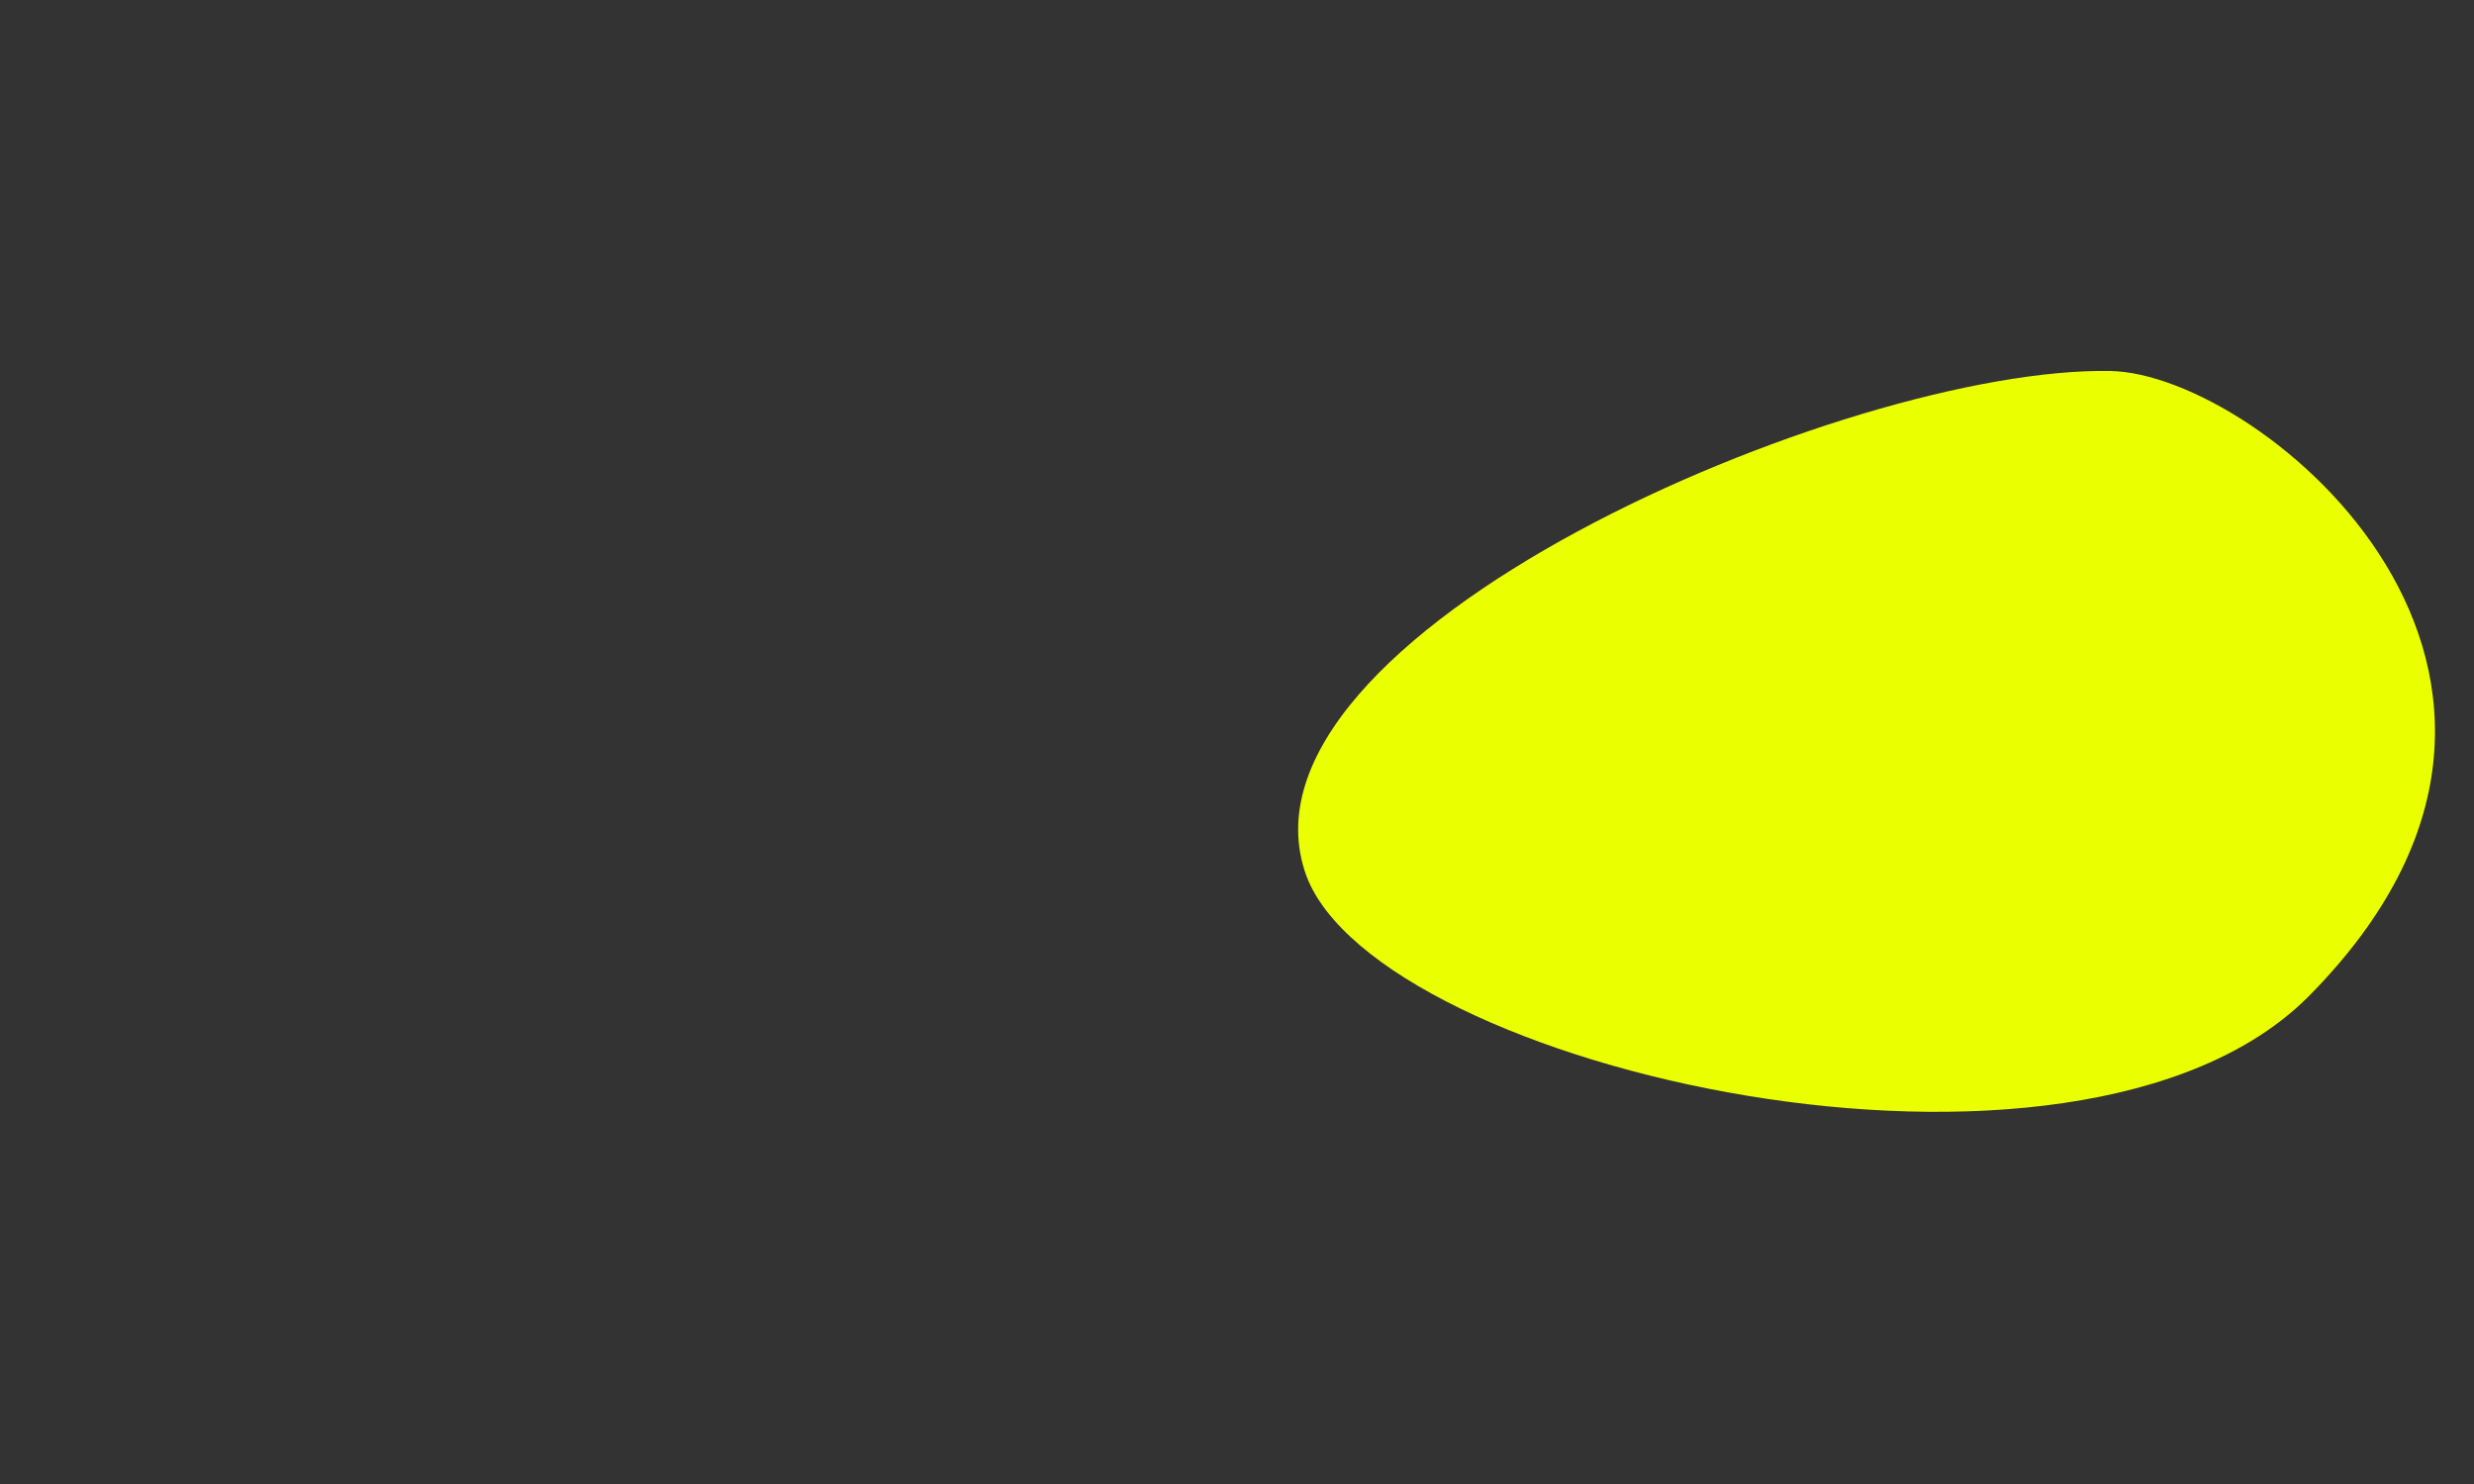
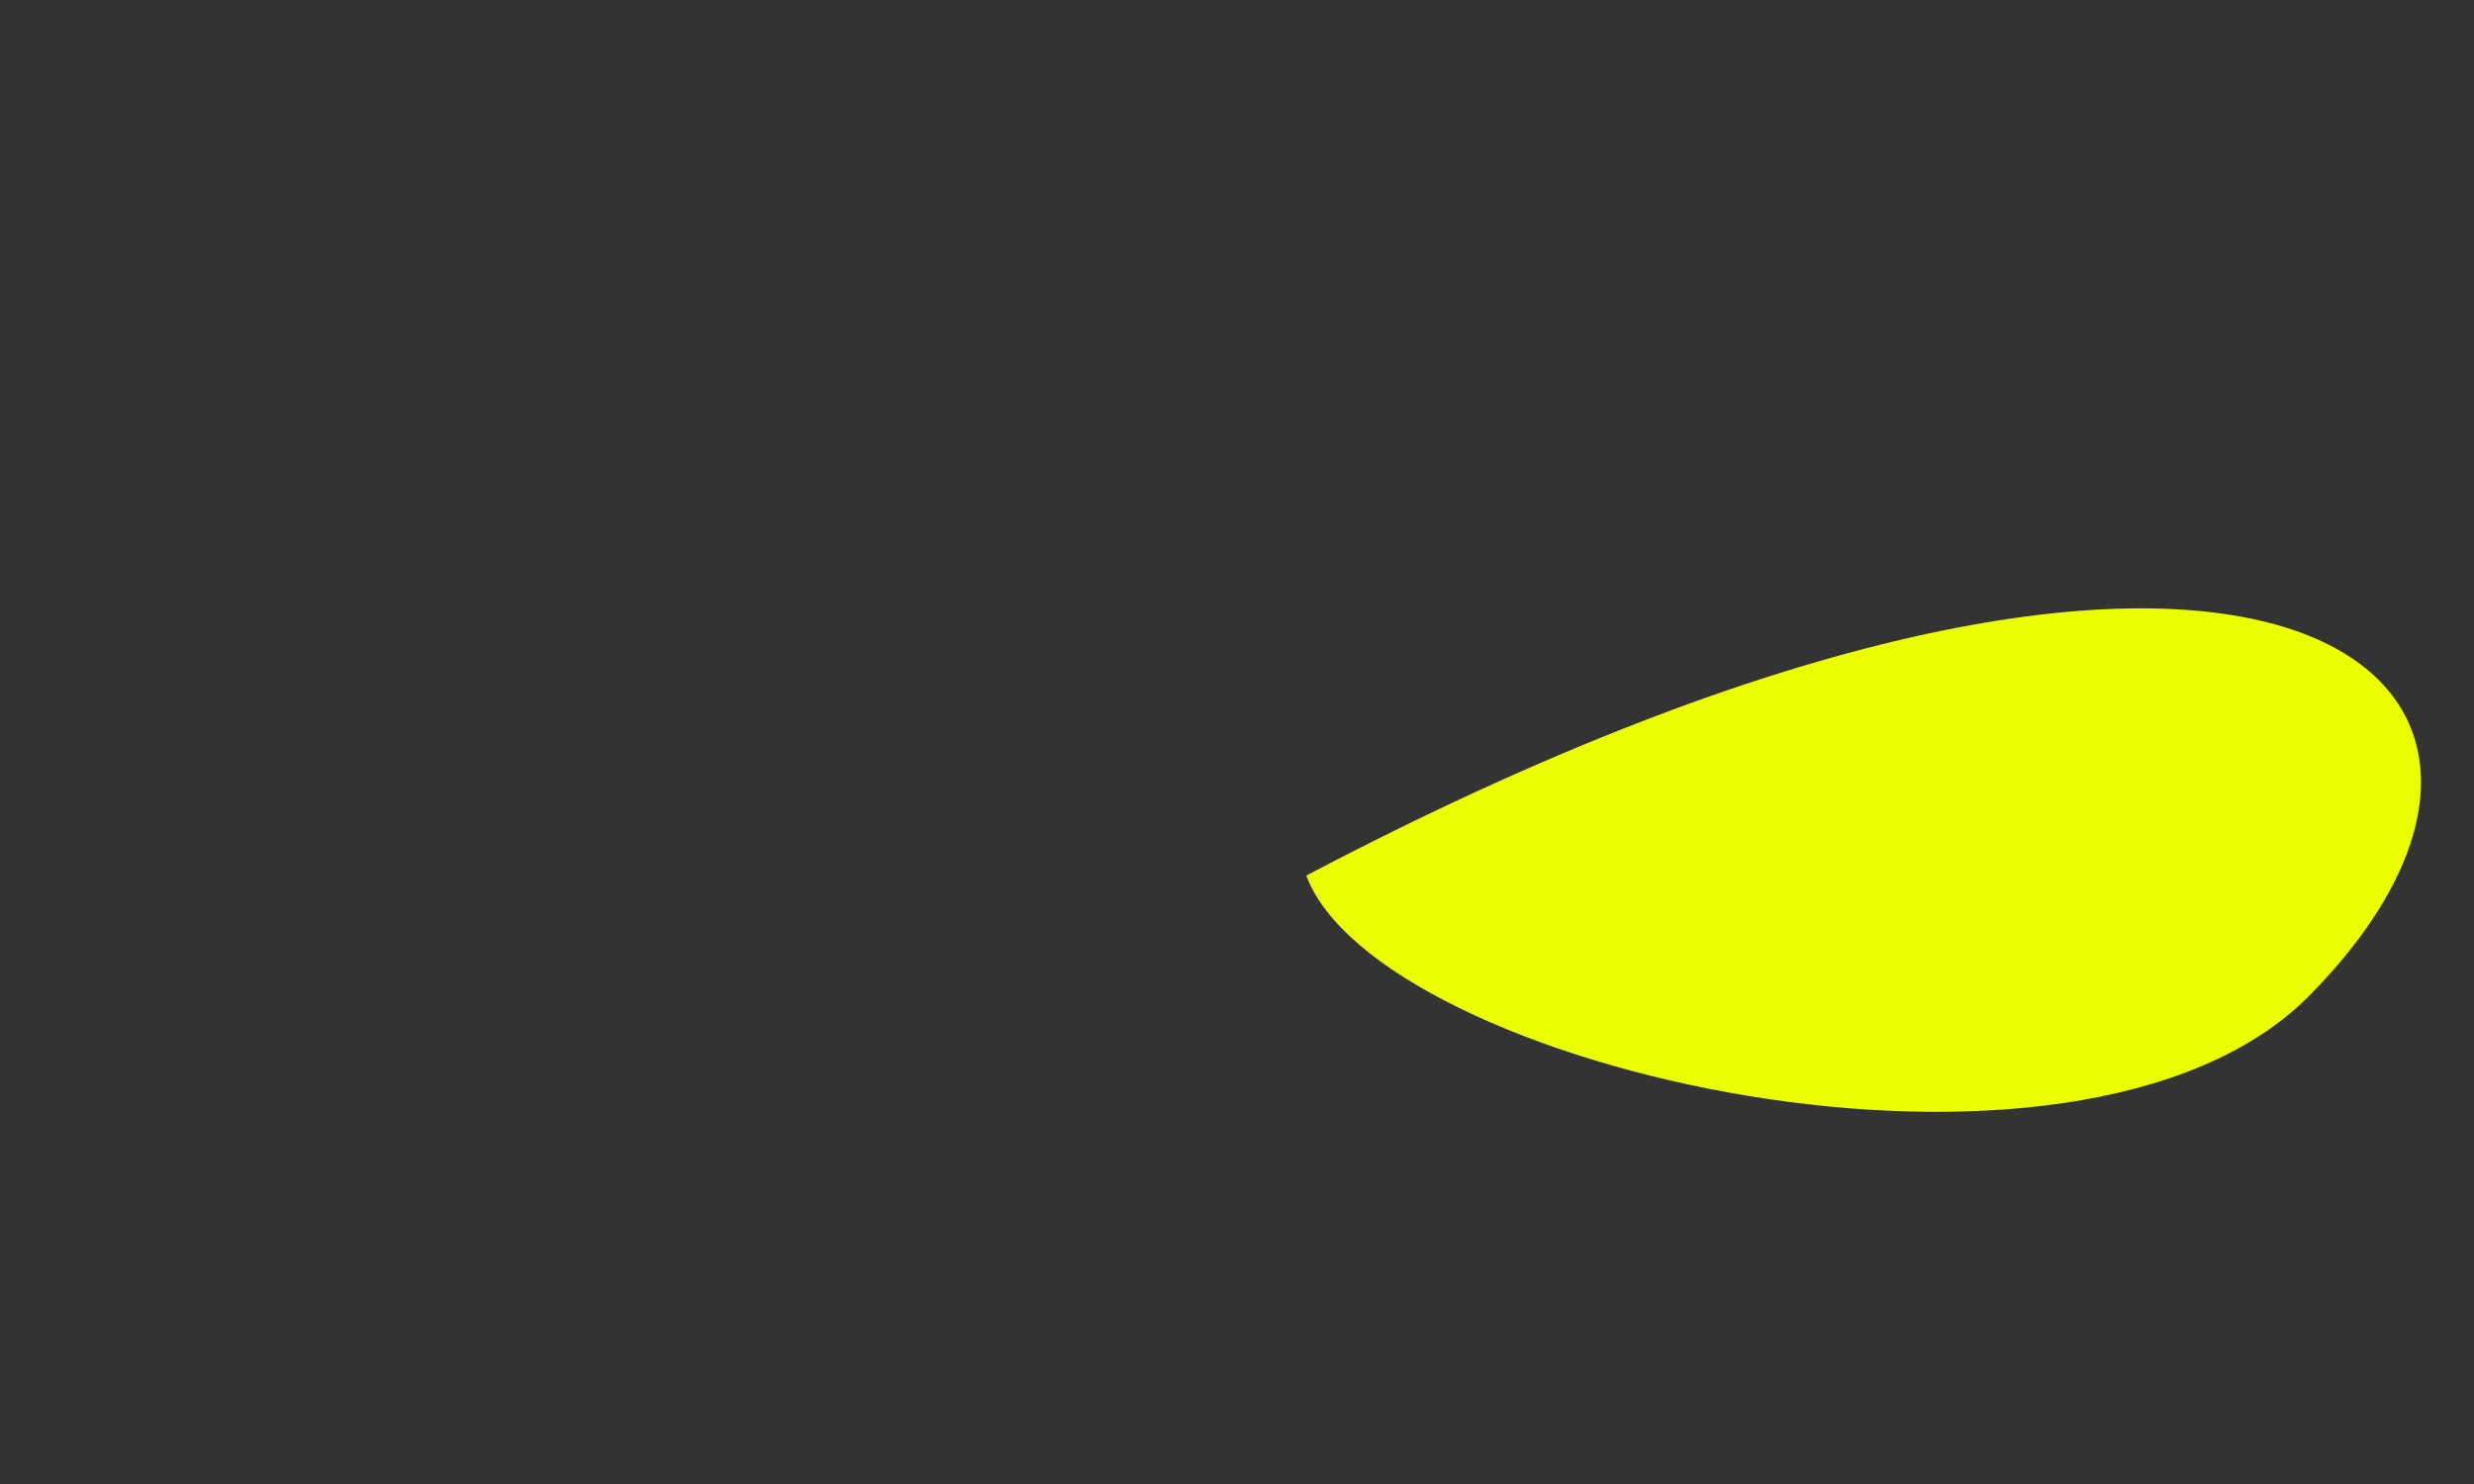
<svg xmlns="http://www.w3.org/2000/svg" version="1.1" id="Camada_1" x="0px" y="0px" viewBox="0 0 100 60" style="enable-background:new 0 0 100 60;" xml:space="preserve">
  <rect x="0" y="0" width="100" height="60" fill="#333333" stroke="none" />
  <style type="text/css">
	.st0{fill:#EAFF00;}
</style>
-   <path class="st0" d="M93.3,40.3c-9.4,9.4-37.6,2.9-40.5-4.9C49.3,25.7,74.7,14.8,85.3,15C91.4,15.1,106.2,27.3,93.3,40.3z" />
+   <path class="st0" d="M93.3,40.3c-9.4,9.4-37.6,2.9-40.5-4.9C91.4,15.1,106.2,27.3,93.3,40.3z" />
</svg>